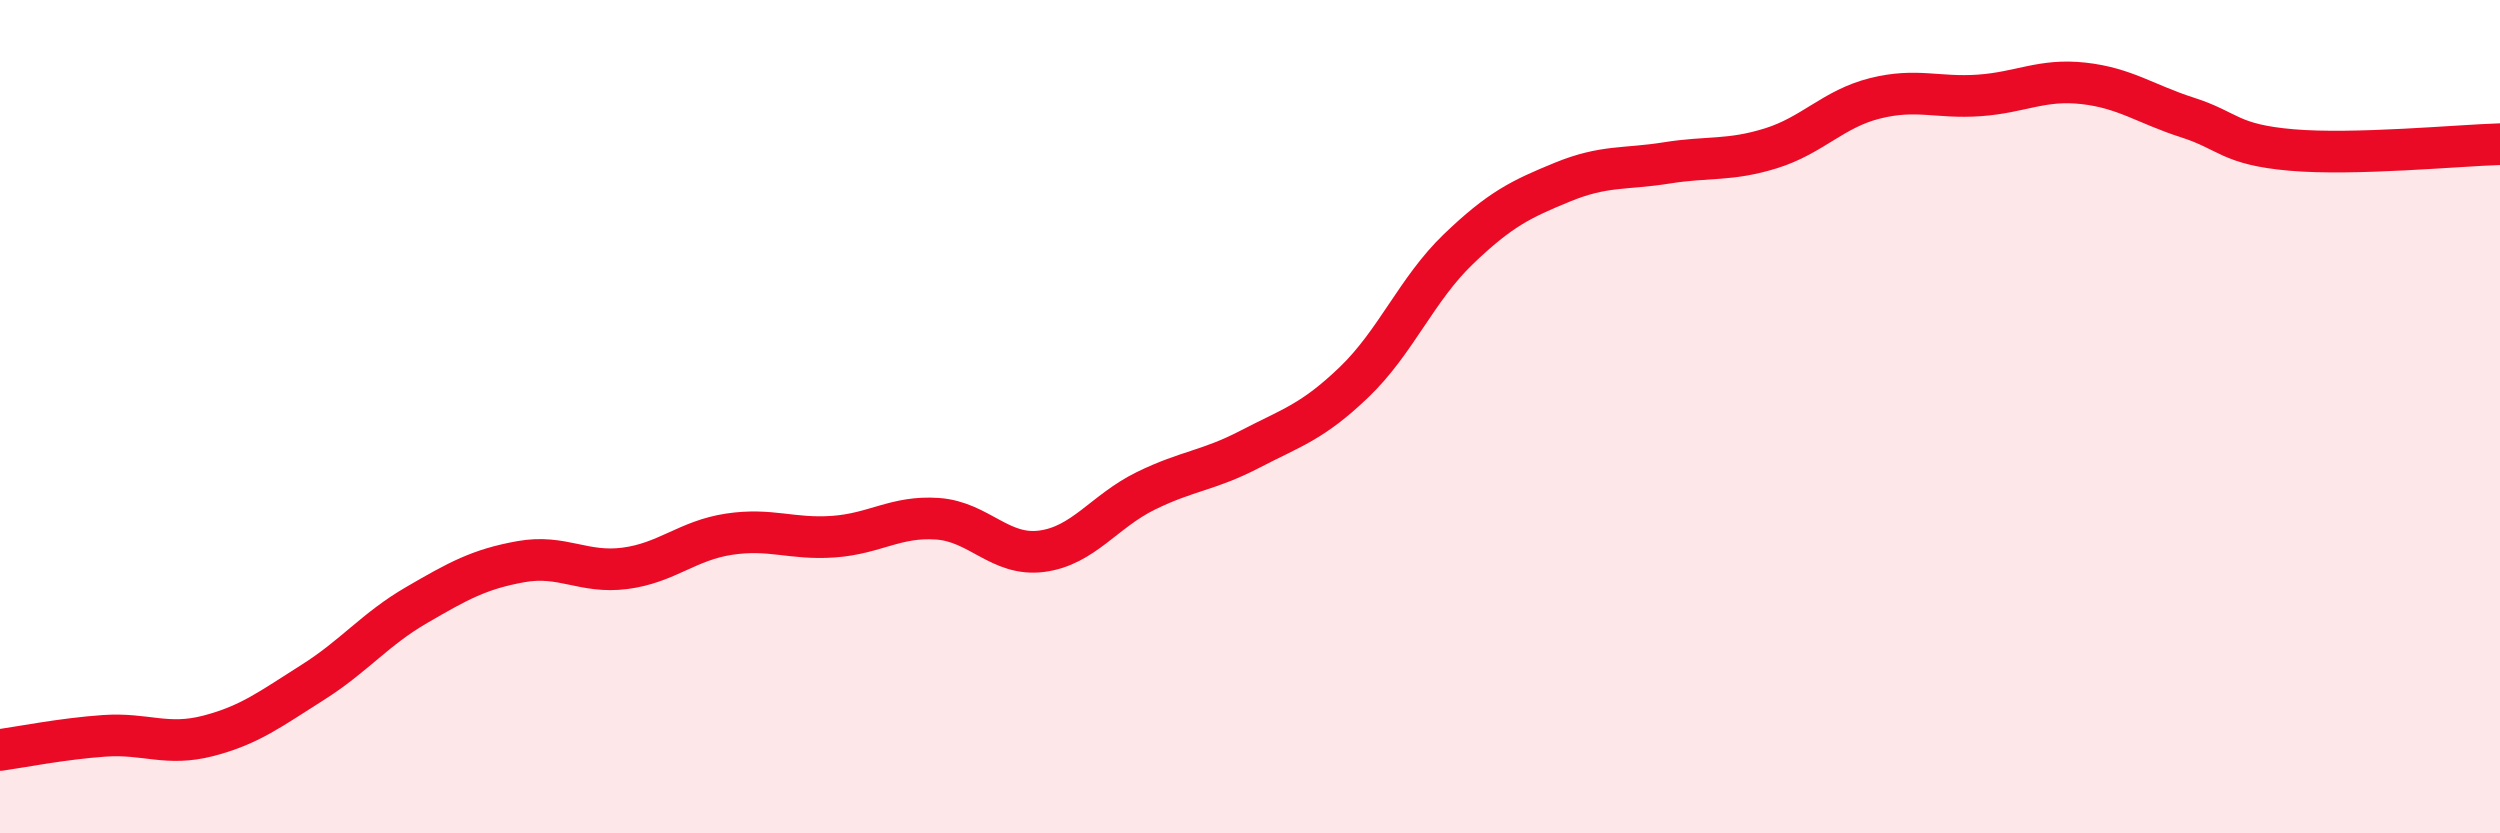
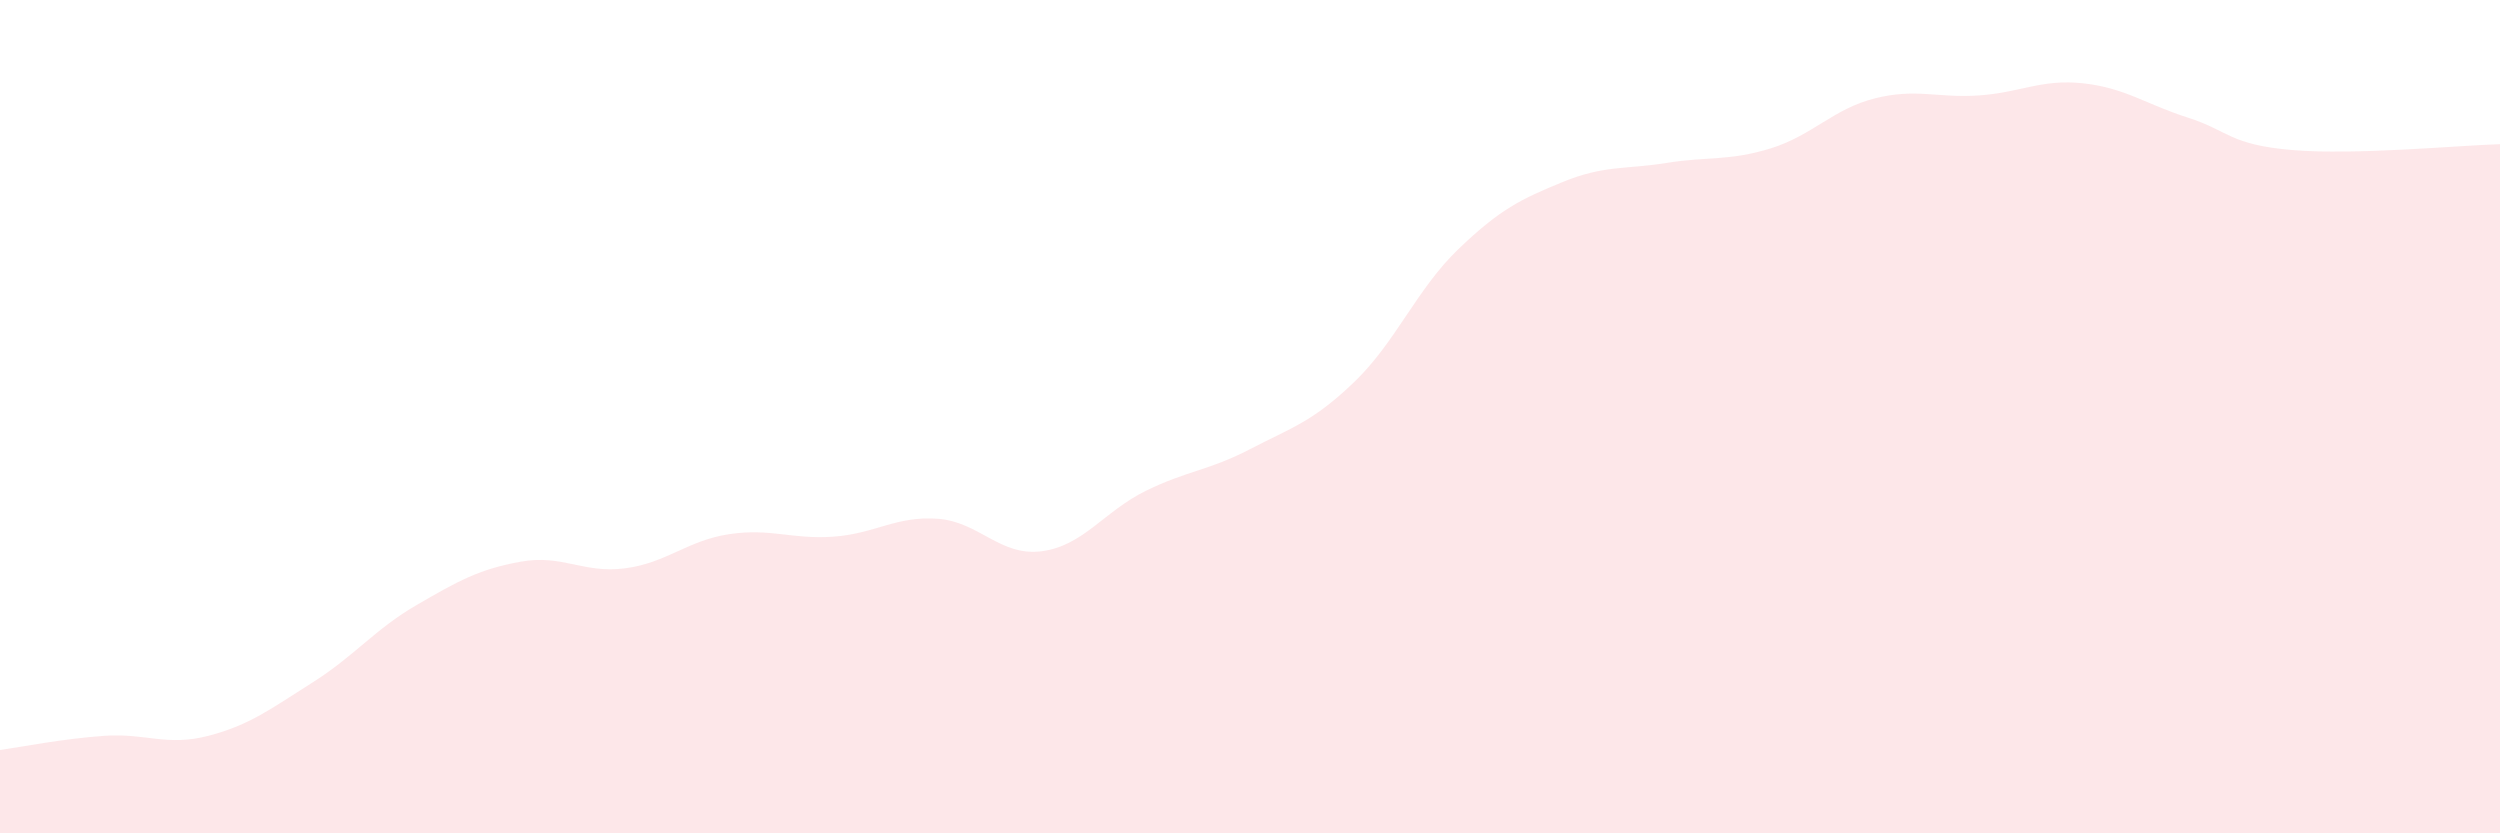
<svg xmlns="http://www.w3.org/2000/svg" width="60" height="20" viewBox="0 0 60 20">
  <path d="M 0,18 C 0.5,17.93 1.5,17.73 2.5,17.66 C 3.5,17.59 4,17.92 5,17.66 C 6,17.4 6.5,17.01 7.5,16.38 C 8.5,15.75 9,15.1 10,14.52 C 11,13.94 11.5,13.66 12.5,13.48 C 13.5,13.3 14,13.77 15,13.64 C 16,13.51 16.5,12.97 17.5,12.82 C 18.5,12.67 19,12.95 20,12.88 C 21,12.81 21.5,12.38 22.5,12.45 C 23.5,12.52 24,13.36 25,13.23 C 26,13.1 26.5,12.27 27.5,11.78 C 28.5,11.29 29,11.3 30,10.78 C 31,10.26 31.5,10.13 32.5,9.17 C 33.5,8.21 34,6.94 35,5.98 C 36,5.02 36.5,4.78 37.5,4.37 C 38.5,3.96 39,4.07 40,3.91 C 41,3.75 41.5,3.87 42.5,3.56 C 43.5,3.25 44,2.61 45,2.36 C 46,2.11 46.5,2.36 47.5,2.29 C 48.5,2.22 49,1.89 50,2 C 51,2.11 51.5,2.5 52.5,2.82 C 53.5,3.14 53.5,3.47 55,3.6 C 56.5,3.73 59,3.49 60,3.46L60 20L0 20Z" fill="#EB0A25" opacity="0.1" stroke-linecap="round" stroke-linejoin="round" />
-   <path d="M 0,18 C 0.5,17.93 1.5,17.73 2.5,17.66 C 3.5,17.59 4,17.92 5,17.66 C 6,17.4 6.5,17.01 7.5,16.38 C 8.5,15.75 9,15.1 10,14.52 C 11,13.94 11.5,13.66 12.5,13.48 C 13.5,13.3 14,13.77 15,13.64 C 16,13.51 16.5,12.97 17.5,12.82 C 18.5,12.67 19,12.95 20,12.88 C 21,12.81 21.5,12.38 22.5,12.45 C 23.5,12.52 24,13.36 25,13.23 C 26,13.1 26.5,12.27 27.5,11.78 C 28.5,11.29 29,11.3 30,10.78 C 31,10.26 31.5,10.13 32.5,9.17 C 33.5,8.21 34,6.94 35,5.98 C 36,5.02 36.5,4.78 37.5,4.37 C 38.5,3.96 39,4.07 40,3.91 C 41,3.75 41.5,3.87 42.5,3.56 C 43.5,3.25 44,2.61 45,2.36 C 46,2.11 46.5,2.36 47.5,2.29 C 48.5,2.22 49,1.89 50,2 C 51,2.11 51.5,2.5 52.5,2.82 C 53.5,3.14 53.5,3.47 55,3.6 C 56.5,3.73 59,3.49 60,3.46" stroke="#EB0A25" stroke-width="1" fill="none" stroke-linecap="round" stroke-linejoin="round" />
</svg>